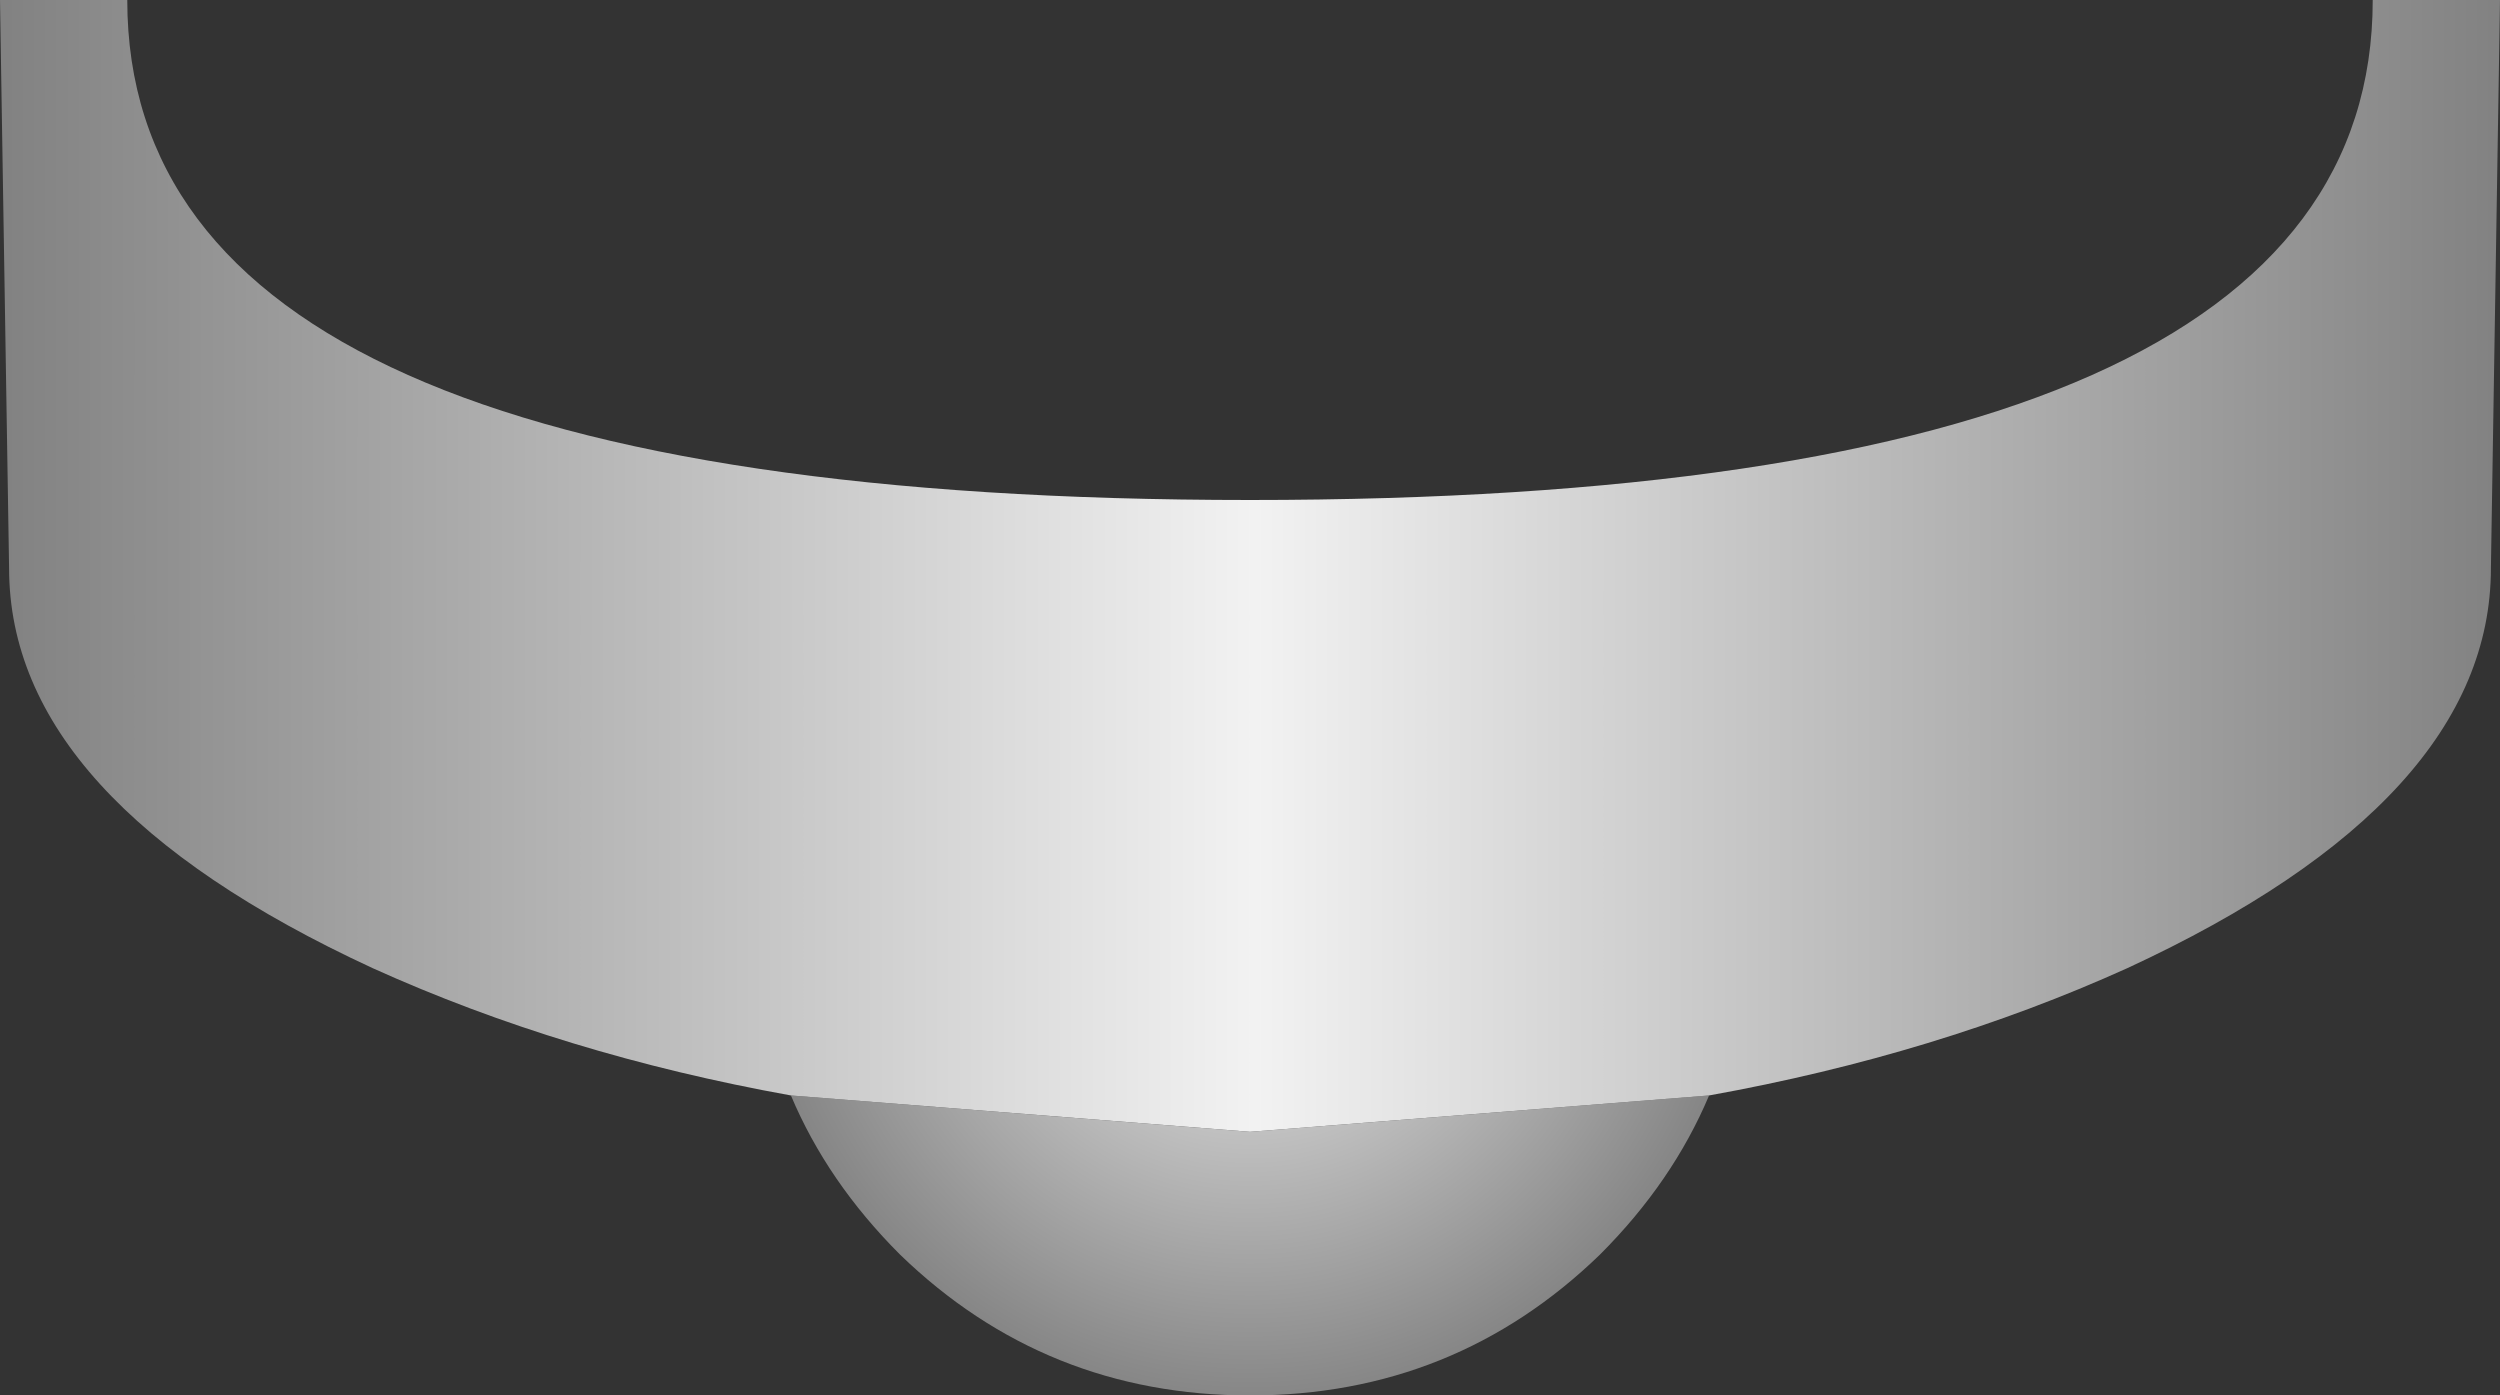
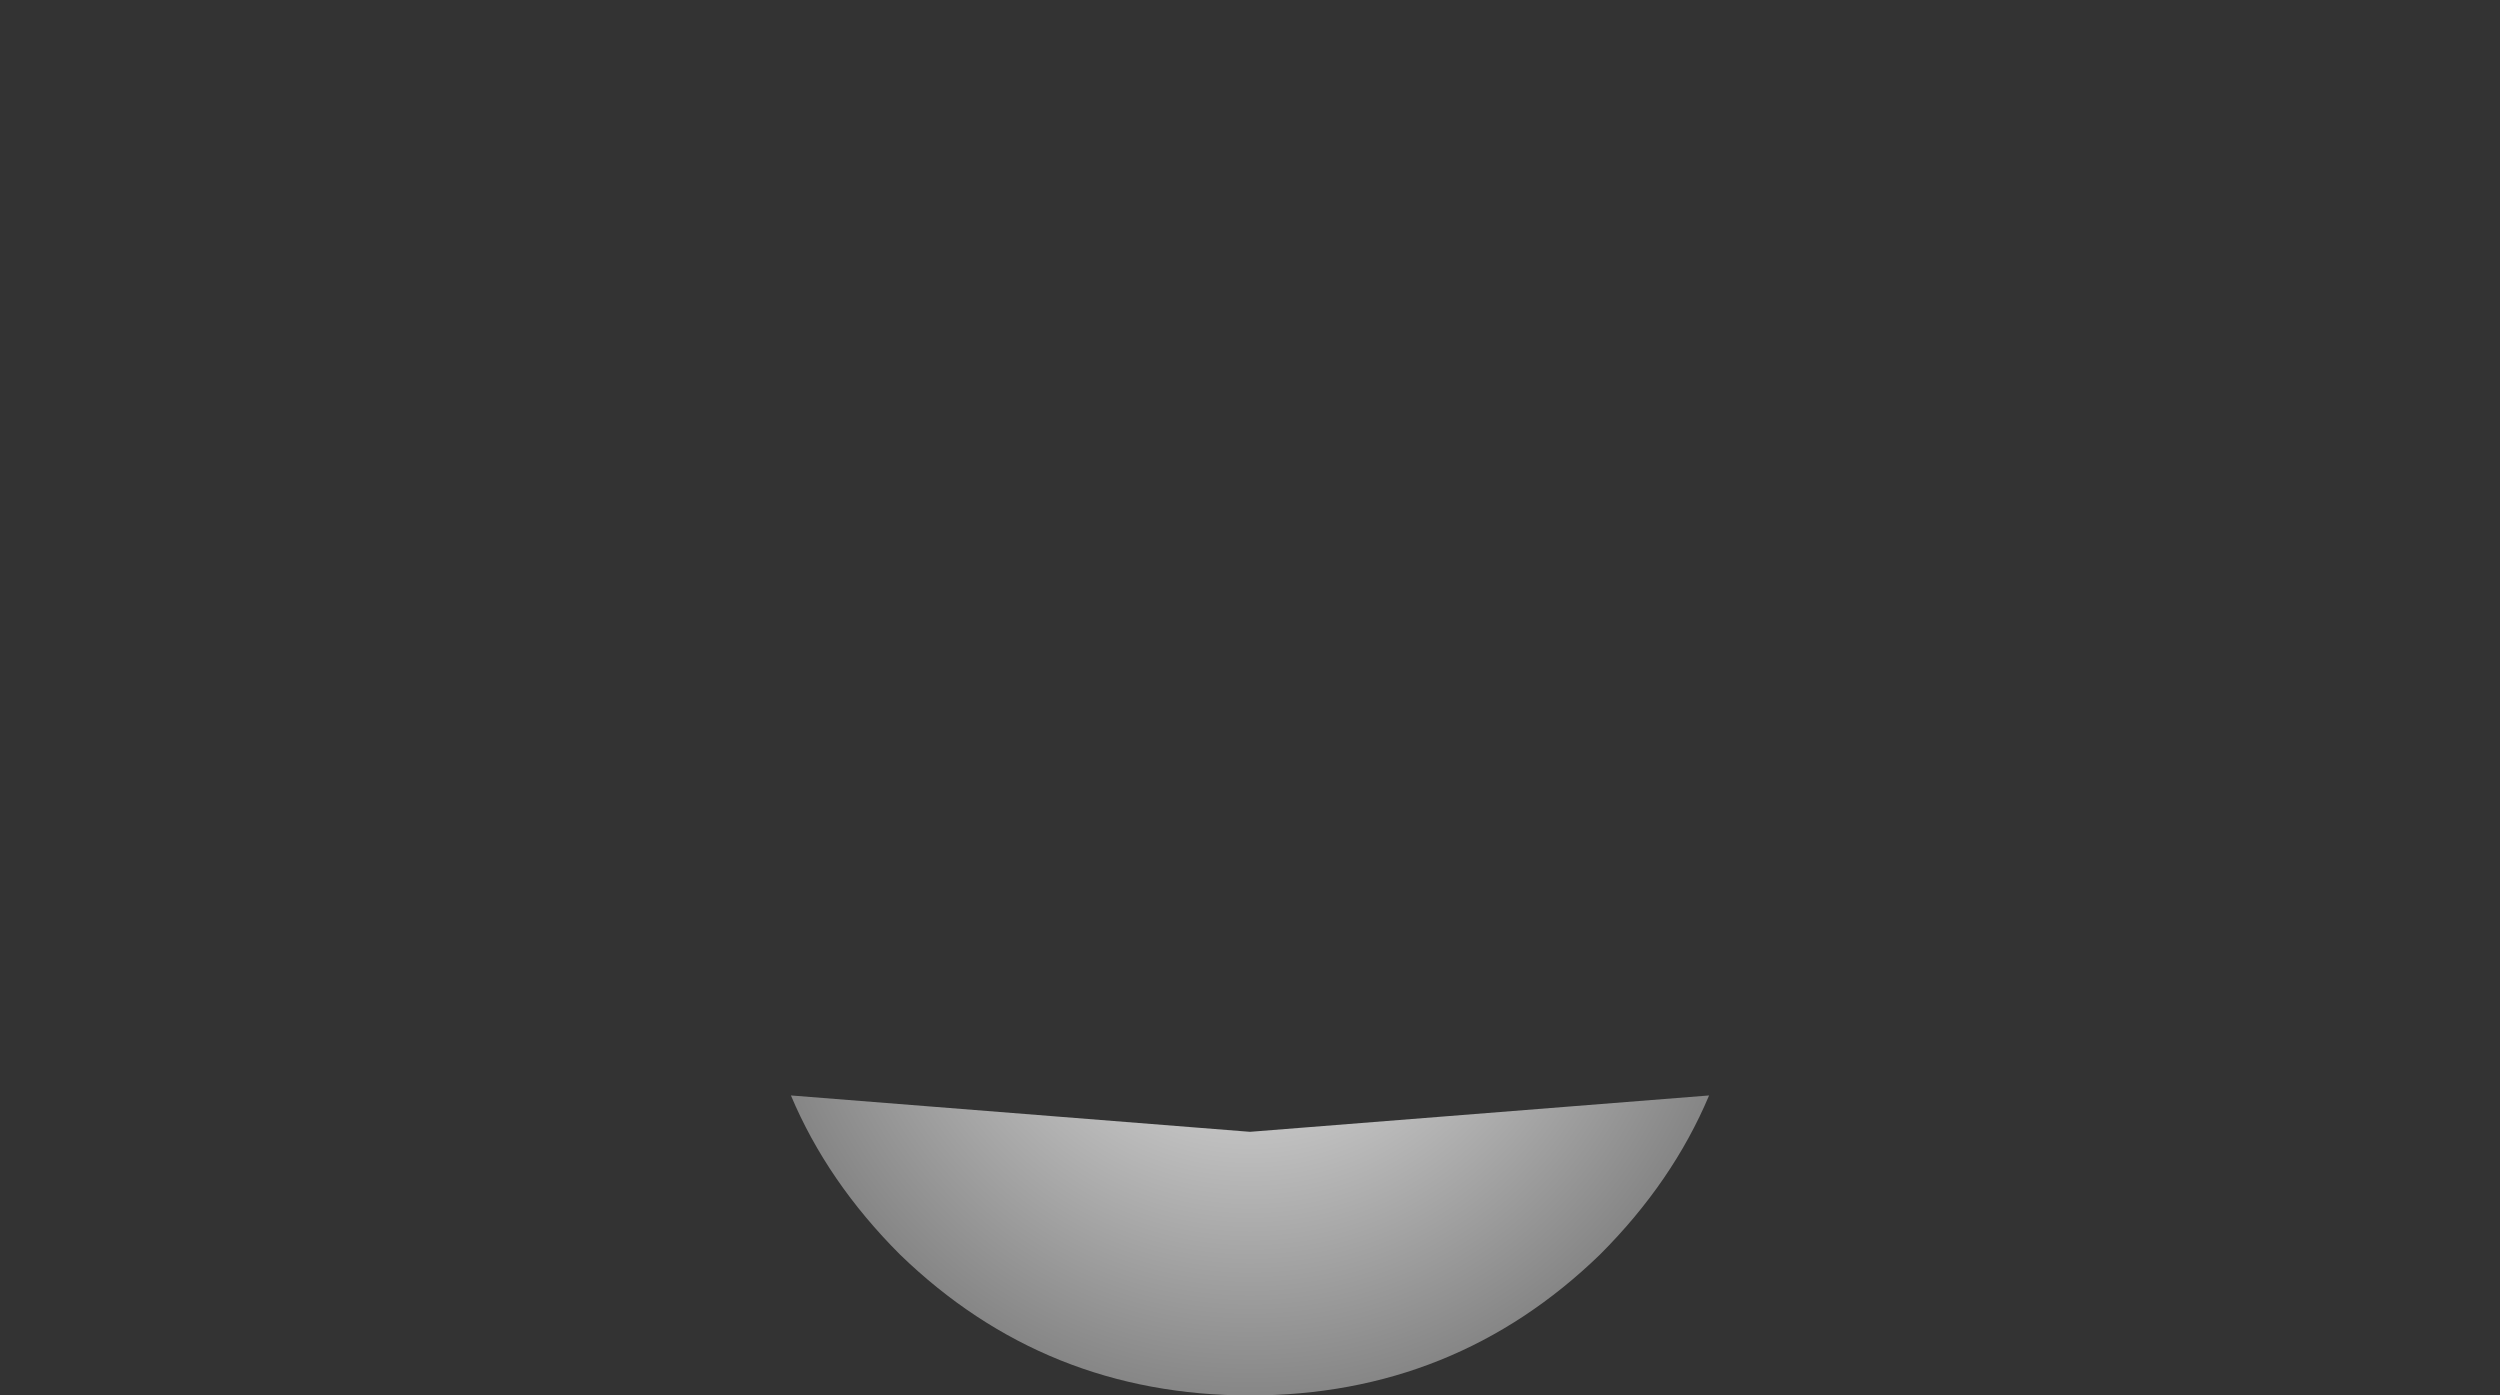
<svg xmlns="http://www.w3.org/2000/svg" height="15.35px" width="27.5px">
  <rect width="100%" height="100%" fill="#333333" stroke="none" />
  <g transform="matrix(1.0, 0.0, 0.0, 1.0, 13.75, 0.0)">
    <path d="M5.05 12.05 Q4.65 13.0 3.85 13.8 2.25 15.35 0.0 15.35 -2.25 15.35 -3.85 13.8 -4.65 13.0 -5.05 12.05 L0.0 12.45 5.05 12.05" fill="url(#gradient0)" fill-rule="evenodd" stroke="none" />
-     <path d="M5.05 12.05 L0.0 12.45 -5.05 12.05 Q-7.55 11.6 -9.65 10.65 -13.65 8.8 -13.65 6.25 L-13.75 0.0 -12.35 0.0 Q-12.35 5.5 0.0 5.5 12.35 5.5 12.35 0.0 L13.75 0.0 13.65 6.25 Q13.65 8.8 9.65 10.65 7.55 11.6 5.05 12.05" fill="url(#gradient1)" fill-rule="evenodd" stroke="none" />
  </g>
  <defs>
    <radialGradient cx="0" cy="0" gradientTransform="matrix(-0.007, 0.0, 0.0, -0.007, 0.0, 9.95)" gradientUnits="userSpaceOnUse" id="gradient0" r="819.2" spreadMethod="pad">
      <stop offset="0.0" stop-color="#f2f2f2" />
      <stop offset="1.0" stop-color="#808080" />
    </radialGradient>
    <linearGradient gradientTransform="matrix(-0.017, 0.0, 0.0, -0.017, 0.0, 94.65)" gradientUnits="userSpaceOnUse" id="gradient1" spreadMethod="pad" x1="-819.2" x2="819.2">
      <stop offset="0.0" stop-color="#808080" />
      <stop offset="0.498" stop-color="#f2f2f2" />
      <stop offset="1.0" stop-color="#808080" />
    </linearGradient>
  </defs>
</svg>